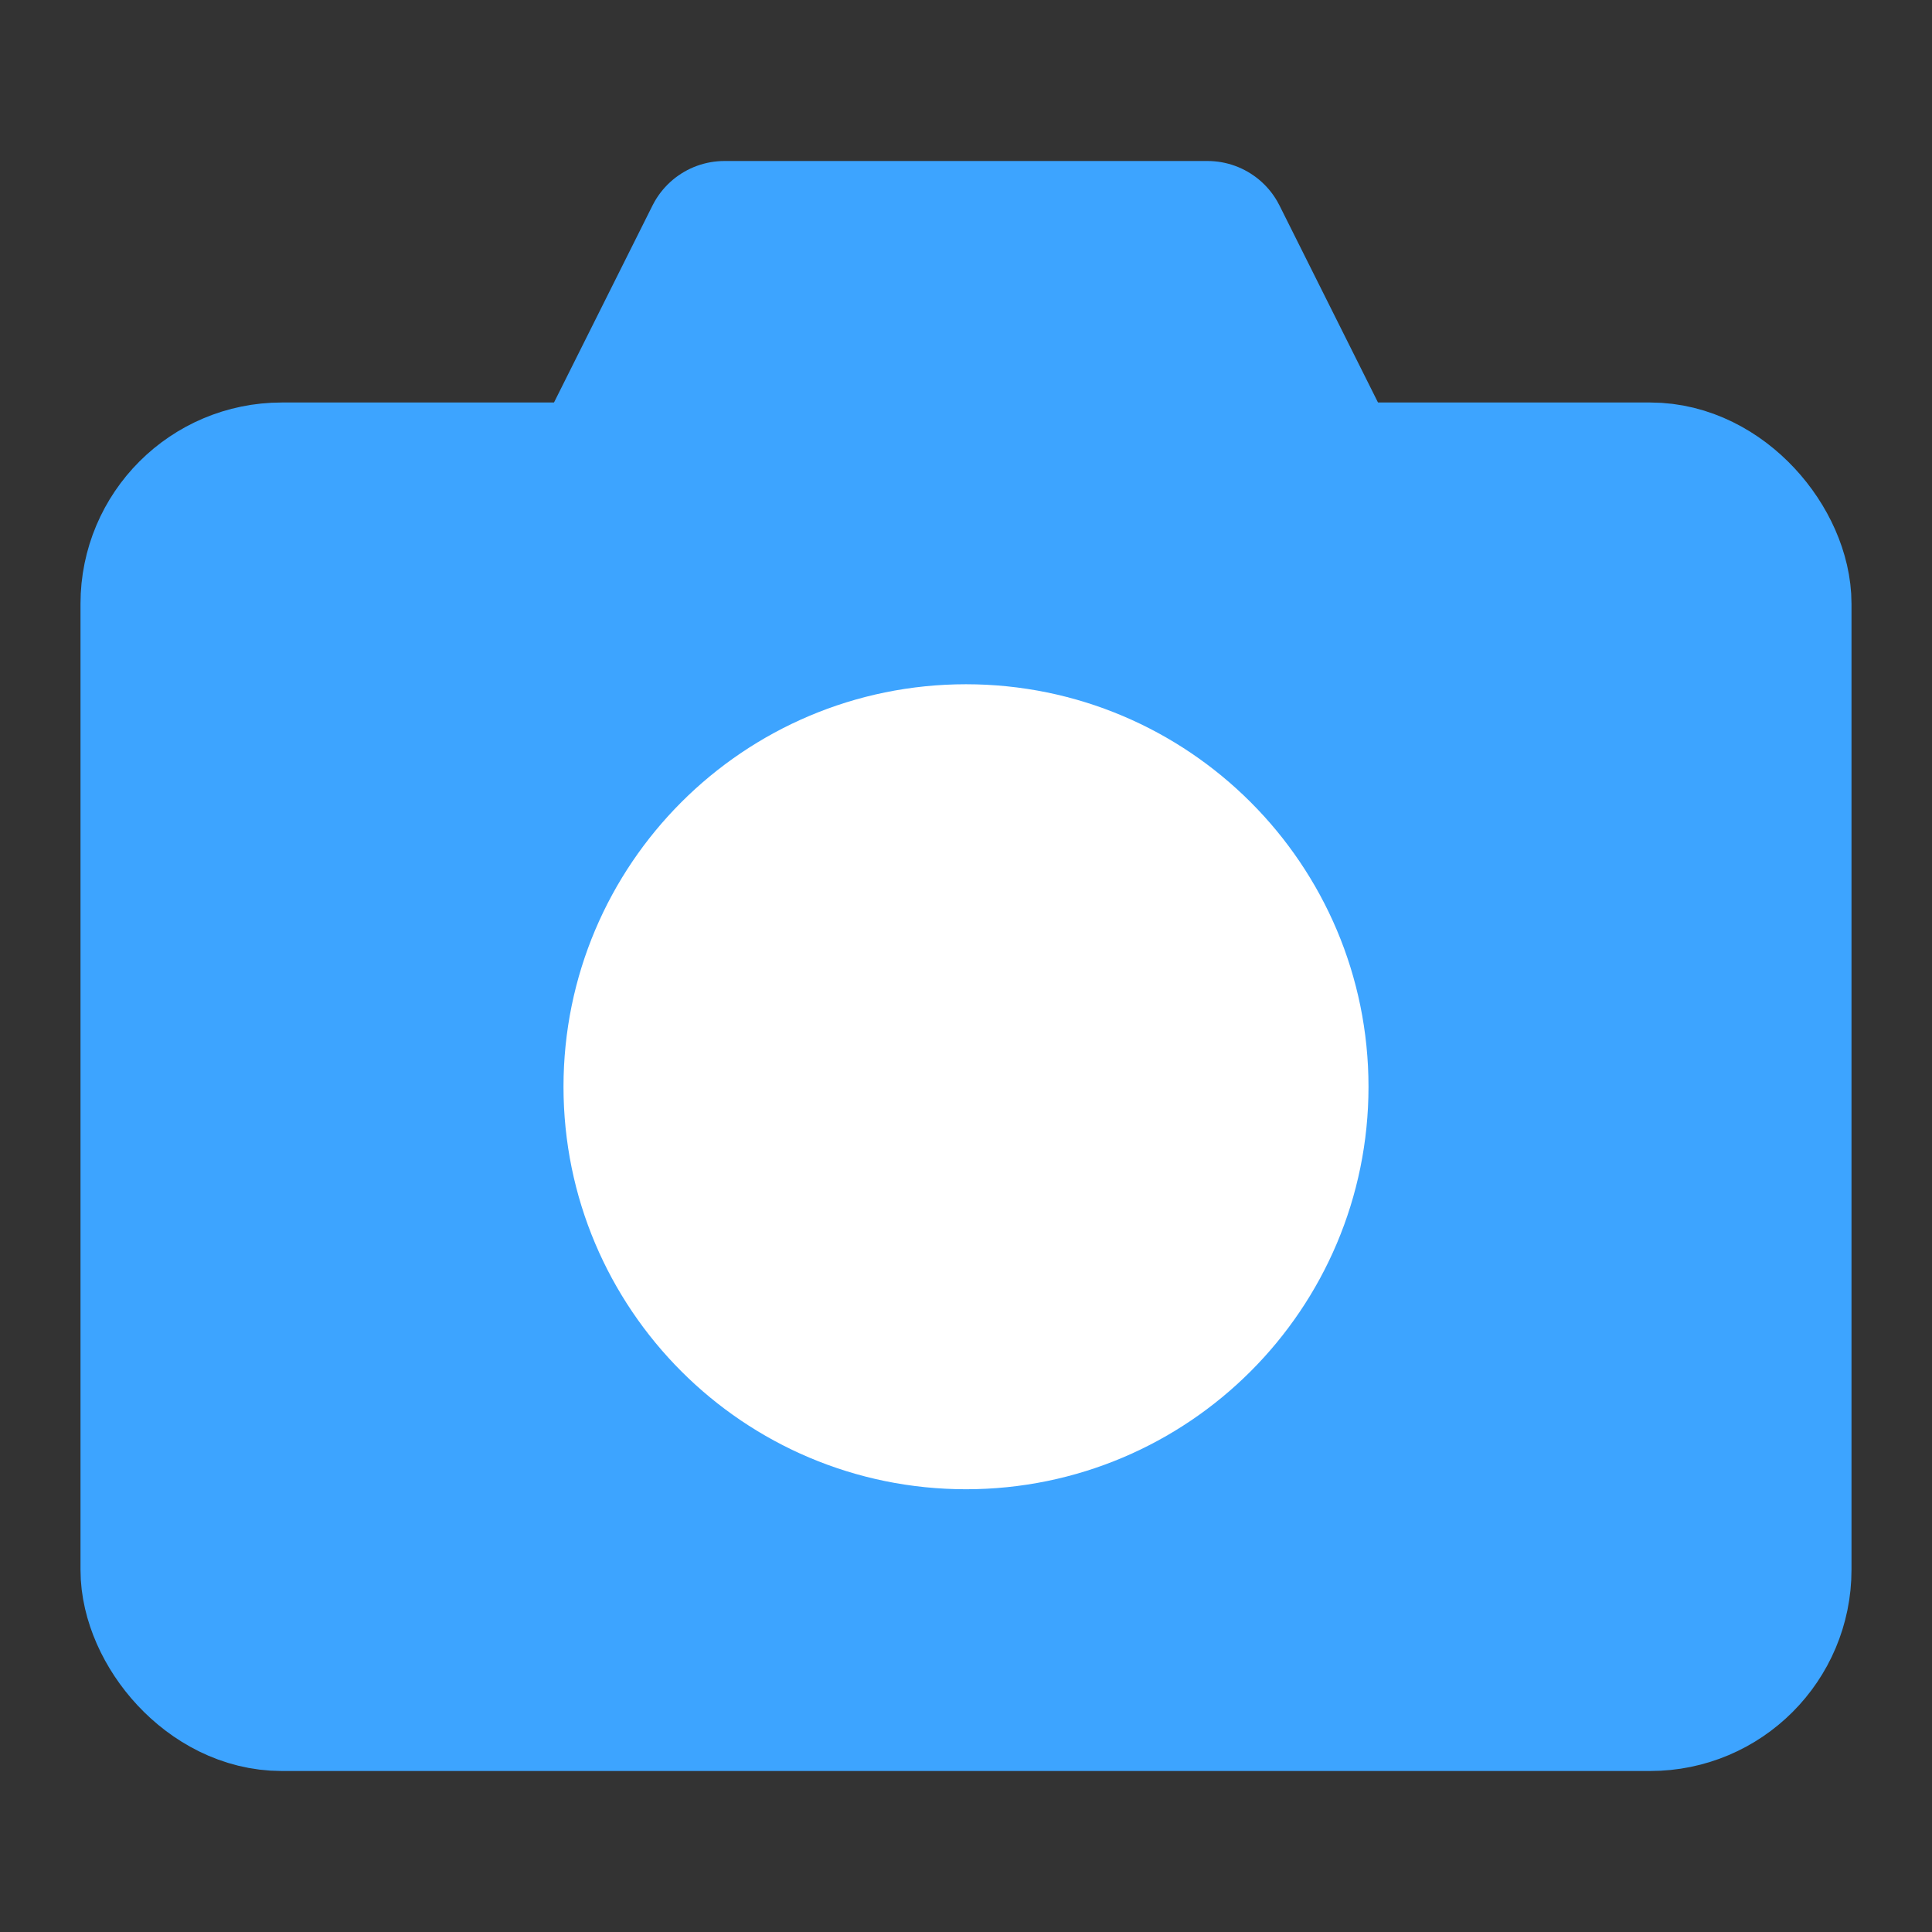
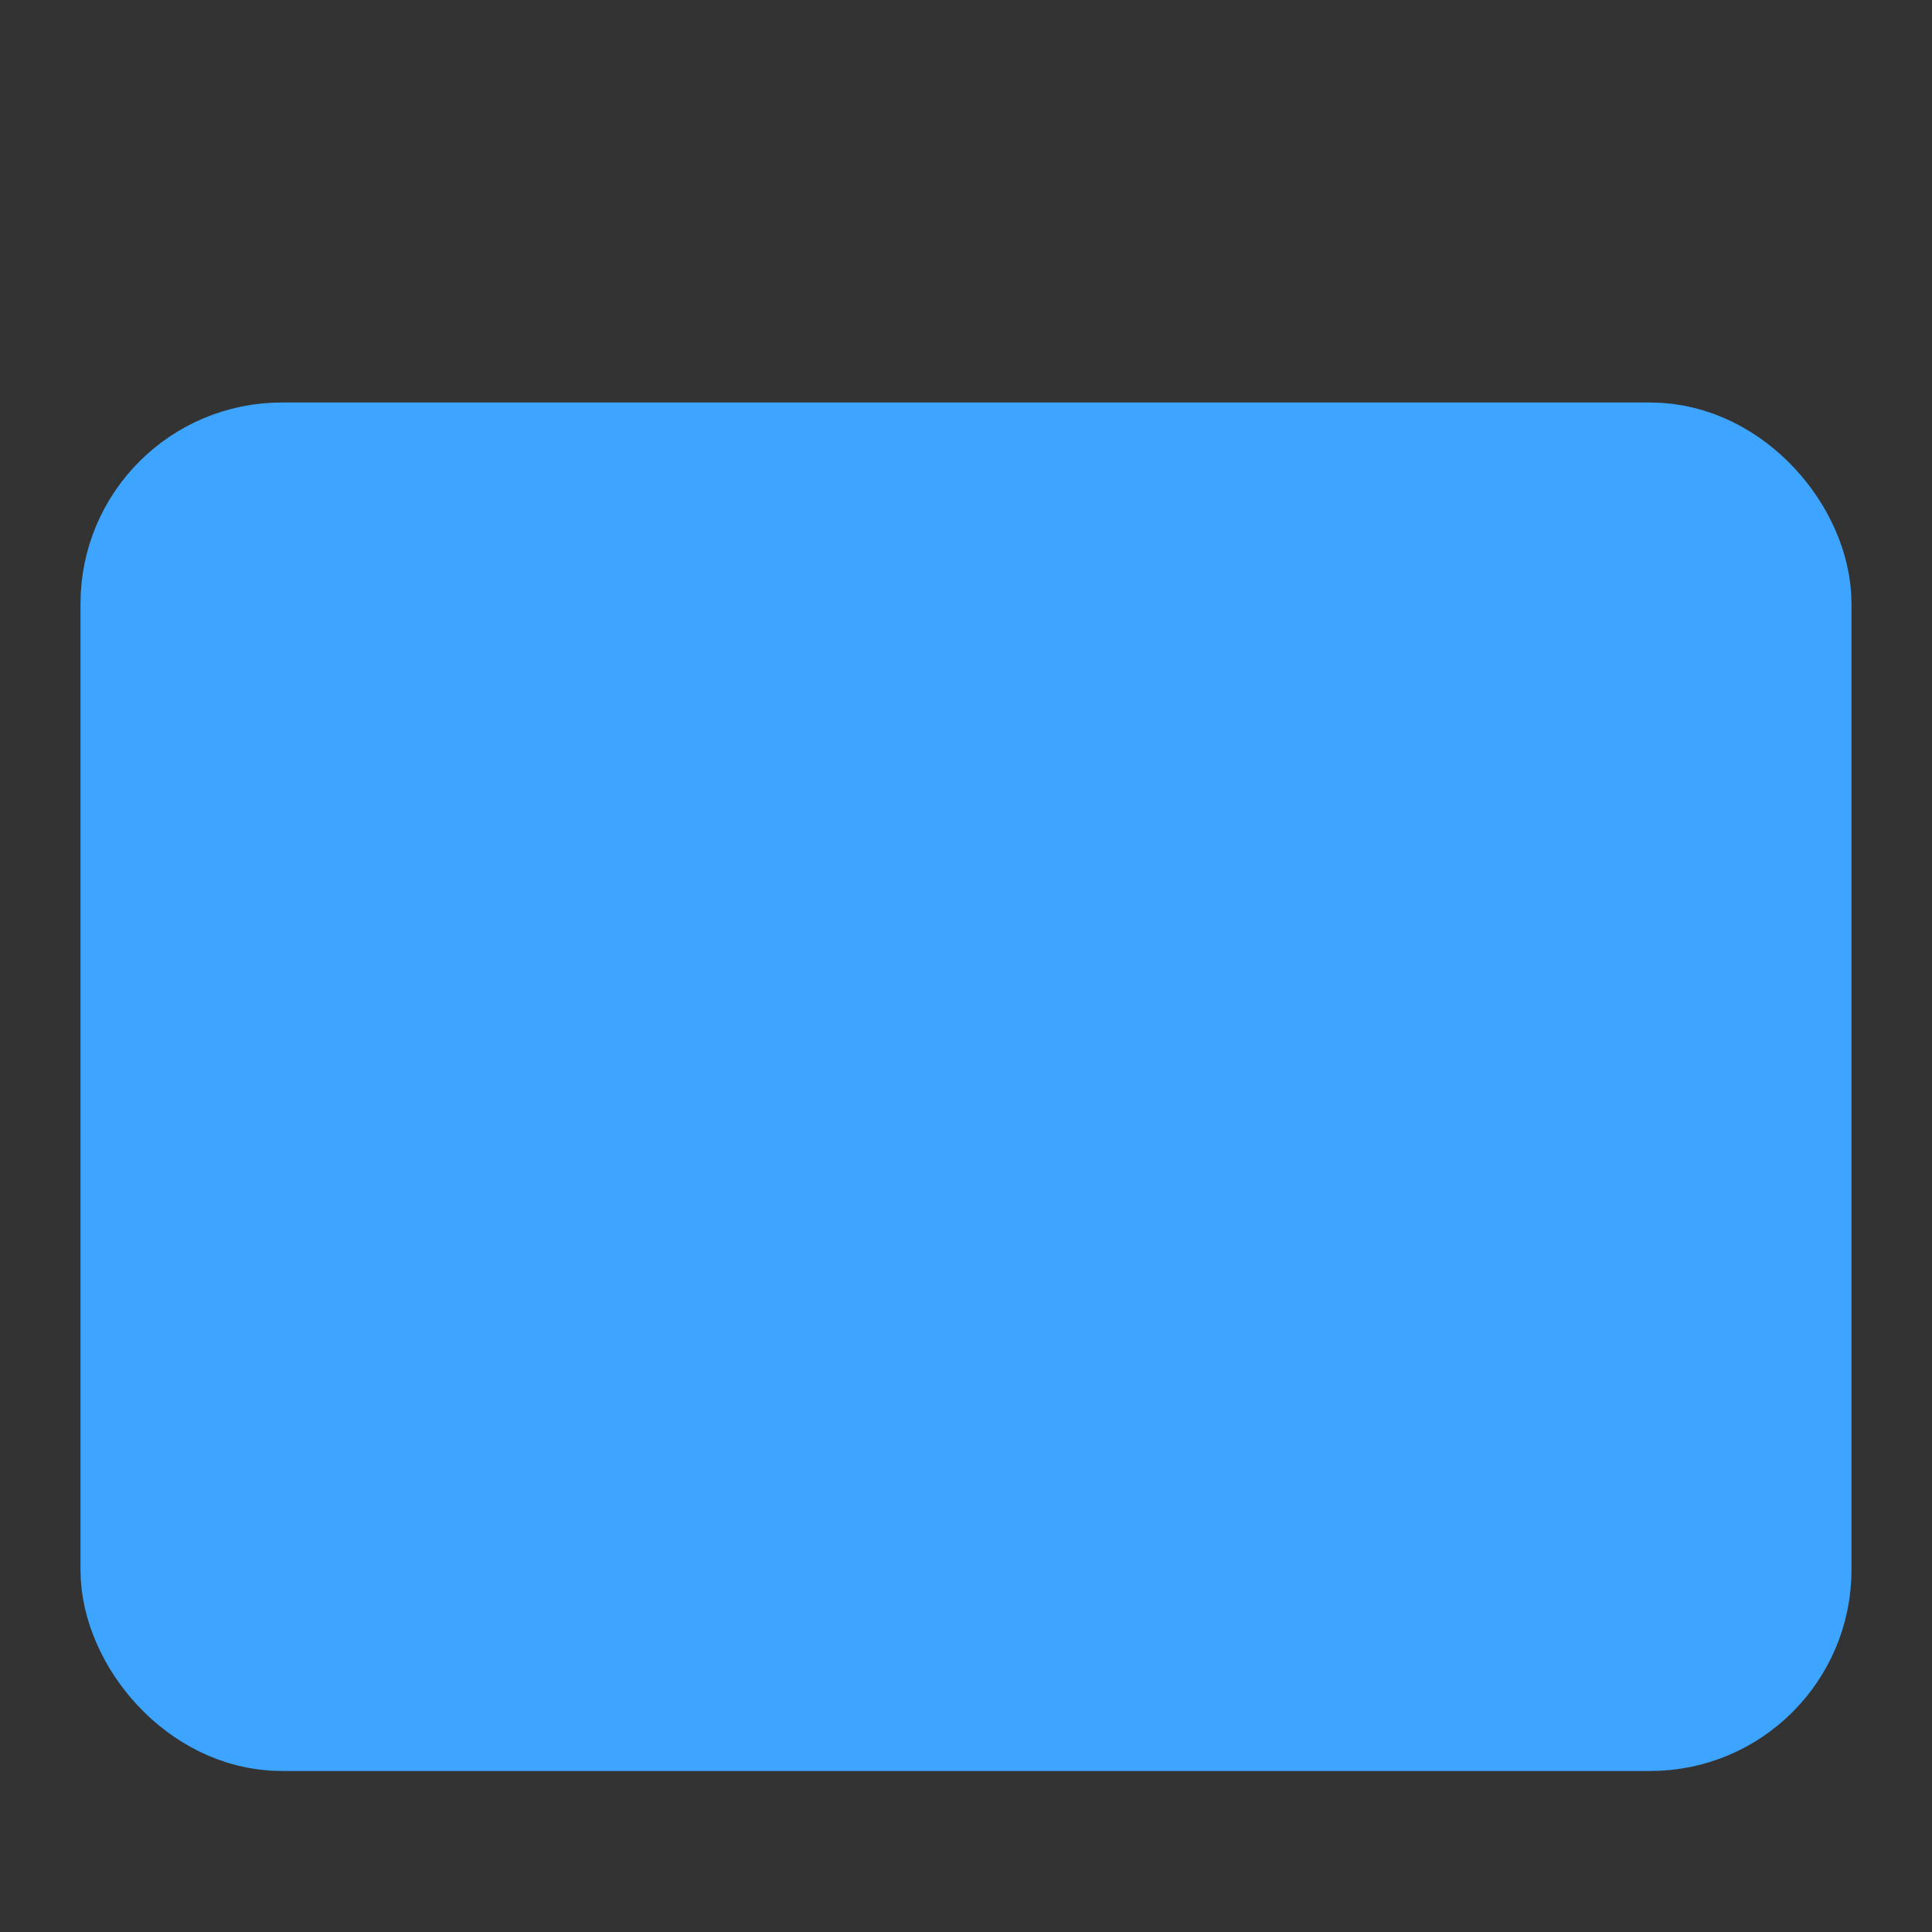
<svg xmlns="http://www.w3.org/2000/svg" width="24" height="24" viewBox="0 0 48 48" fill="none">
  <rect x="0" y="0" width="48" height="48" fill="#333333" stroke="none" />
-   <path d="M15 12L18 6H30L33 12H15Z" fill="#3da4ff" stroke="#3da4ff" stroke-width="4" stroke-linejoin="round" />
  <rect x="4" y="12" width="40" height="30" rx="3" fill="#3da4ff" stroke="#3da4ff" stroke-width="4" stroke-linejoin="round" />
-   <path d="M24 35C28.418 35 32 31.418 32 27C32 22.582 28.418 19 24 19C19.582 19 16 22.582 16 27C16 31.418 19.582 35 24 35Z" fill="#fff" stroke="#FFF" stroke-width="4" stroke-linejoin="round" />
</svg>